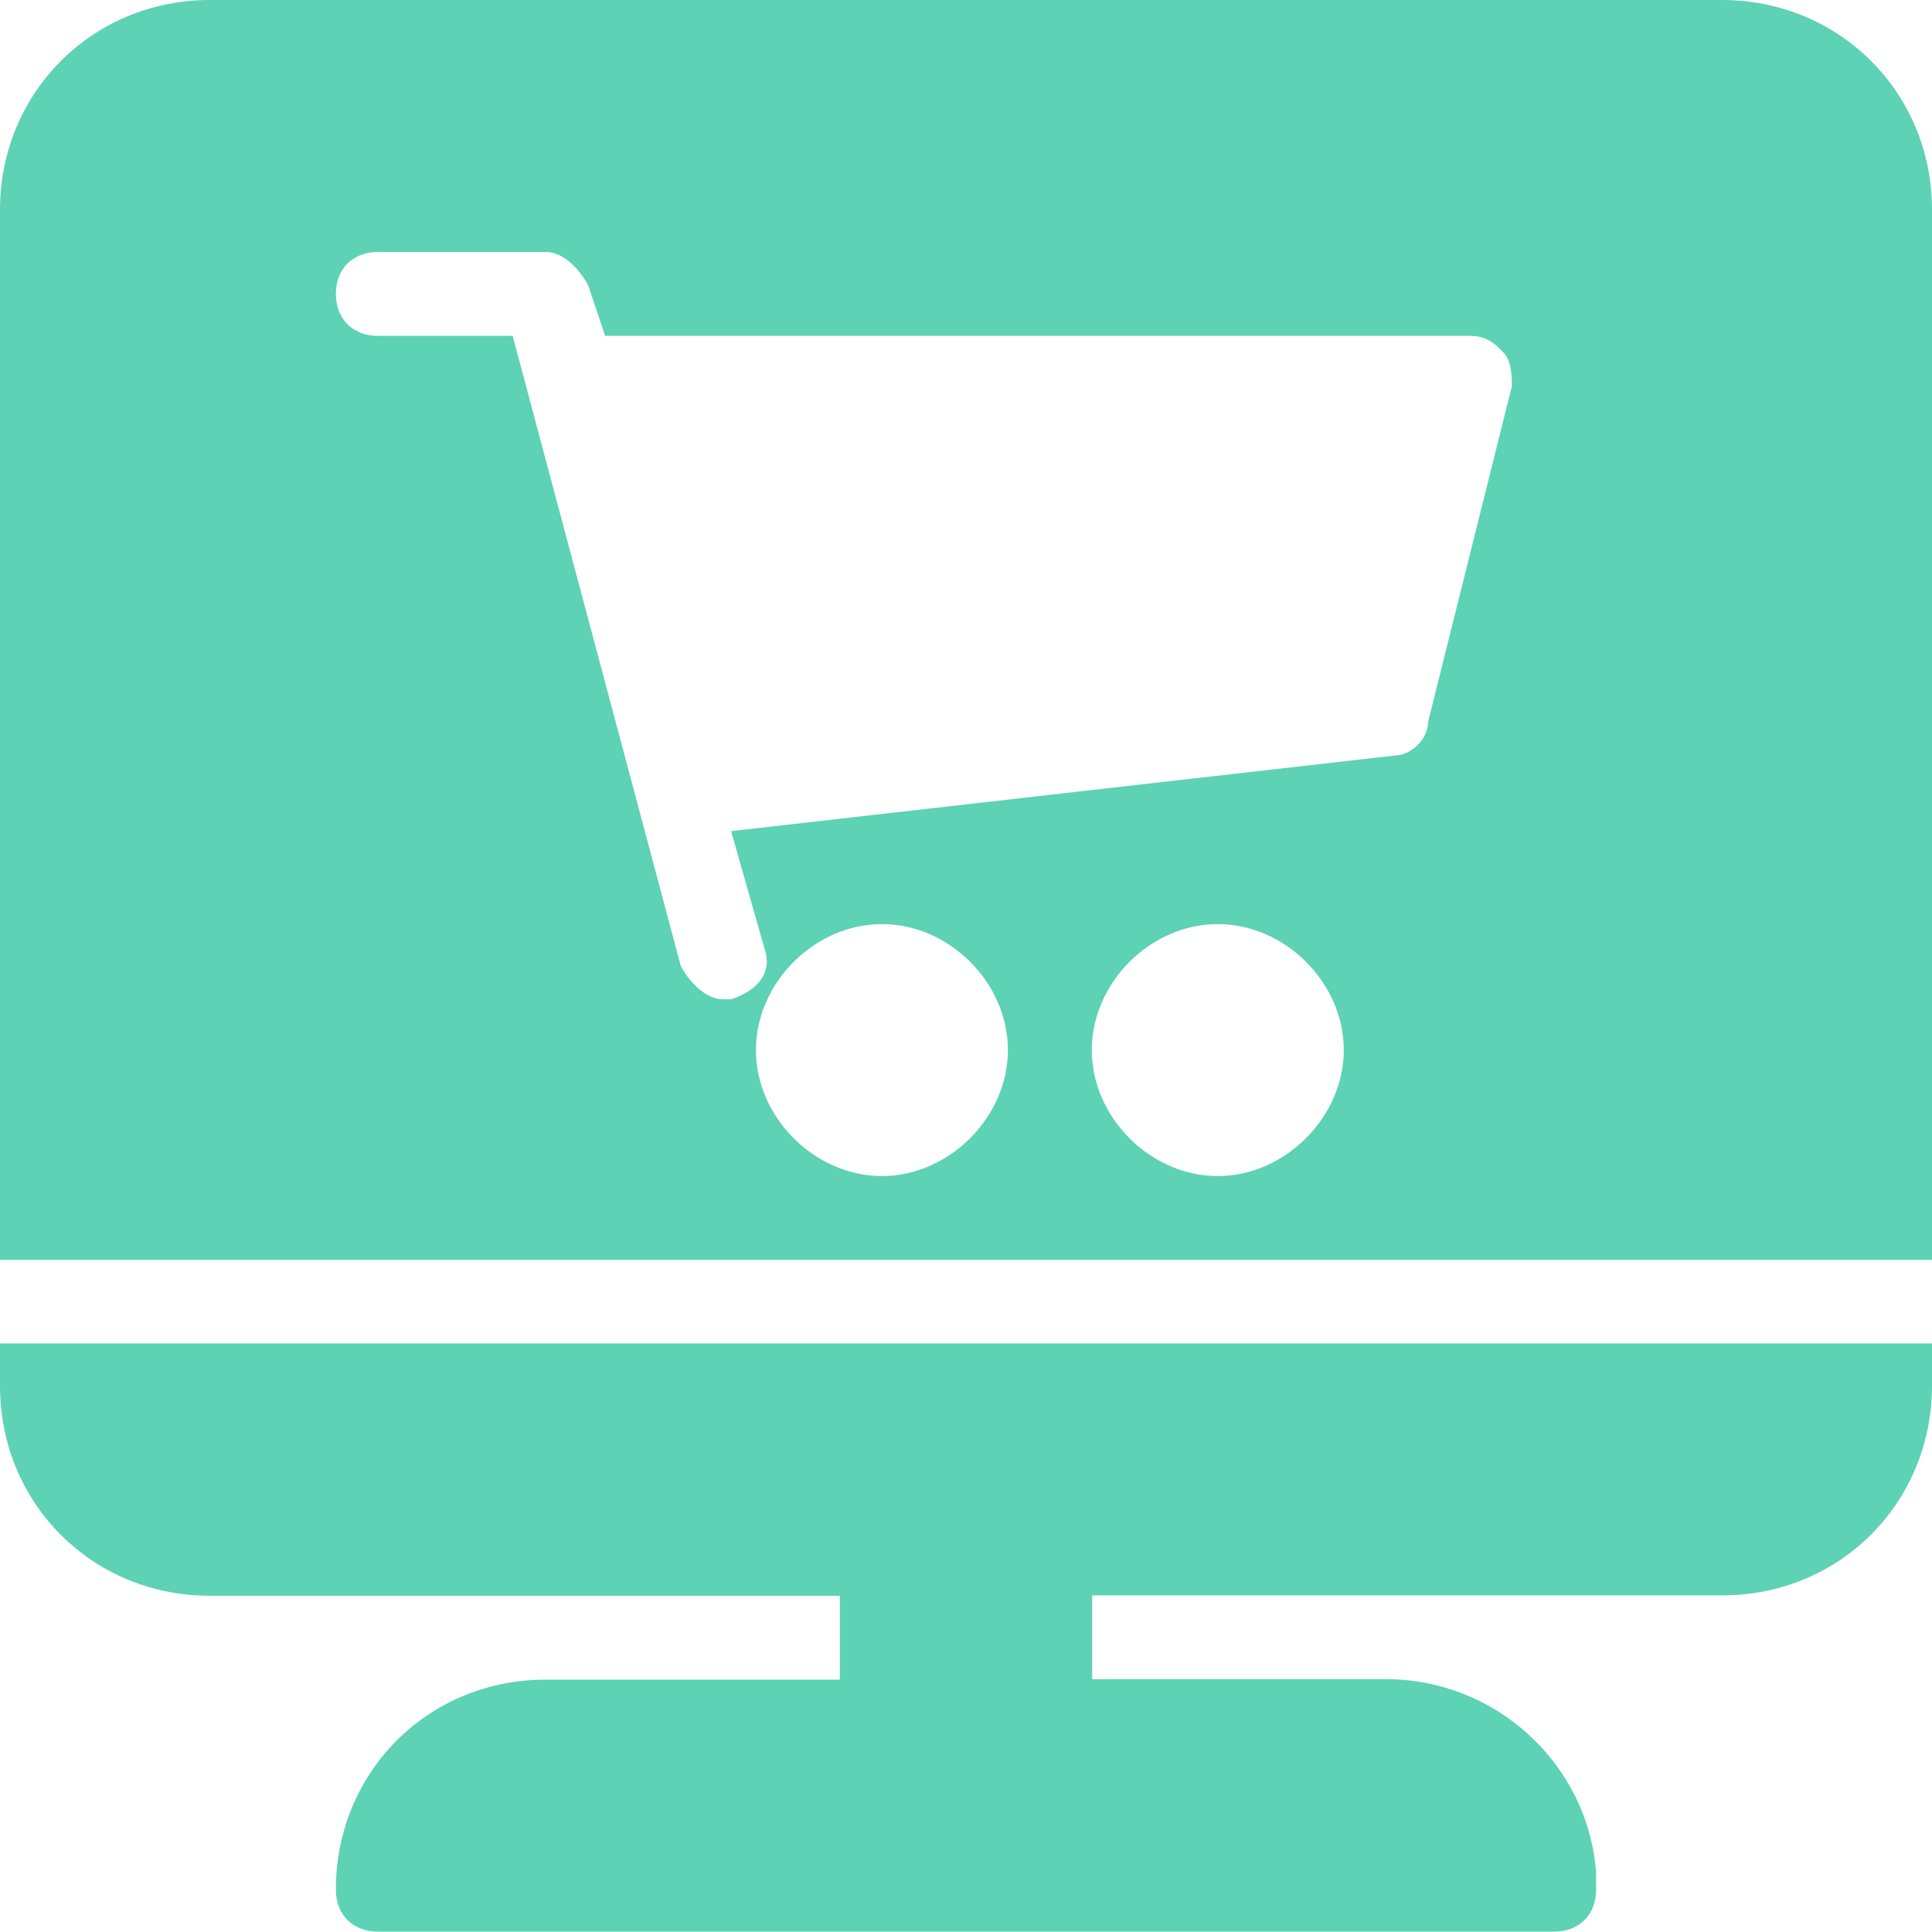
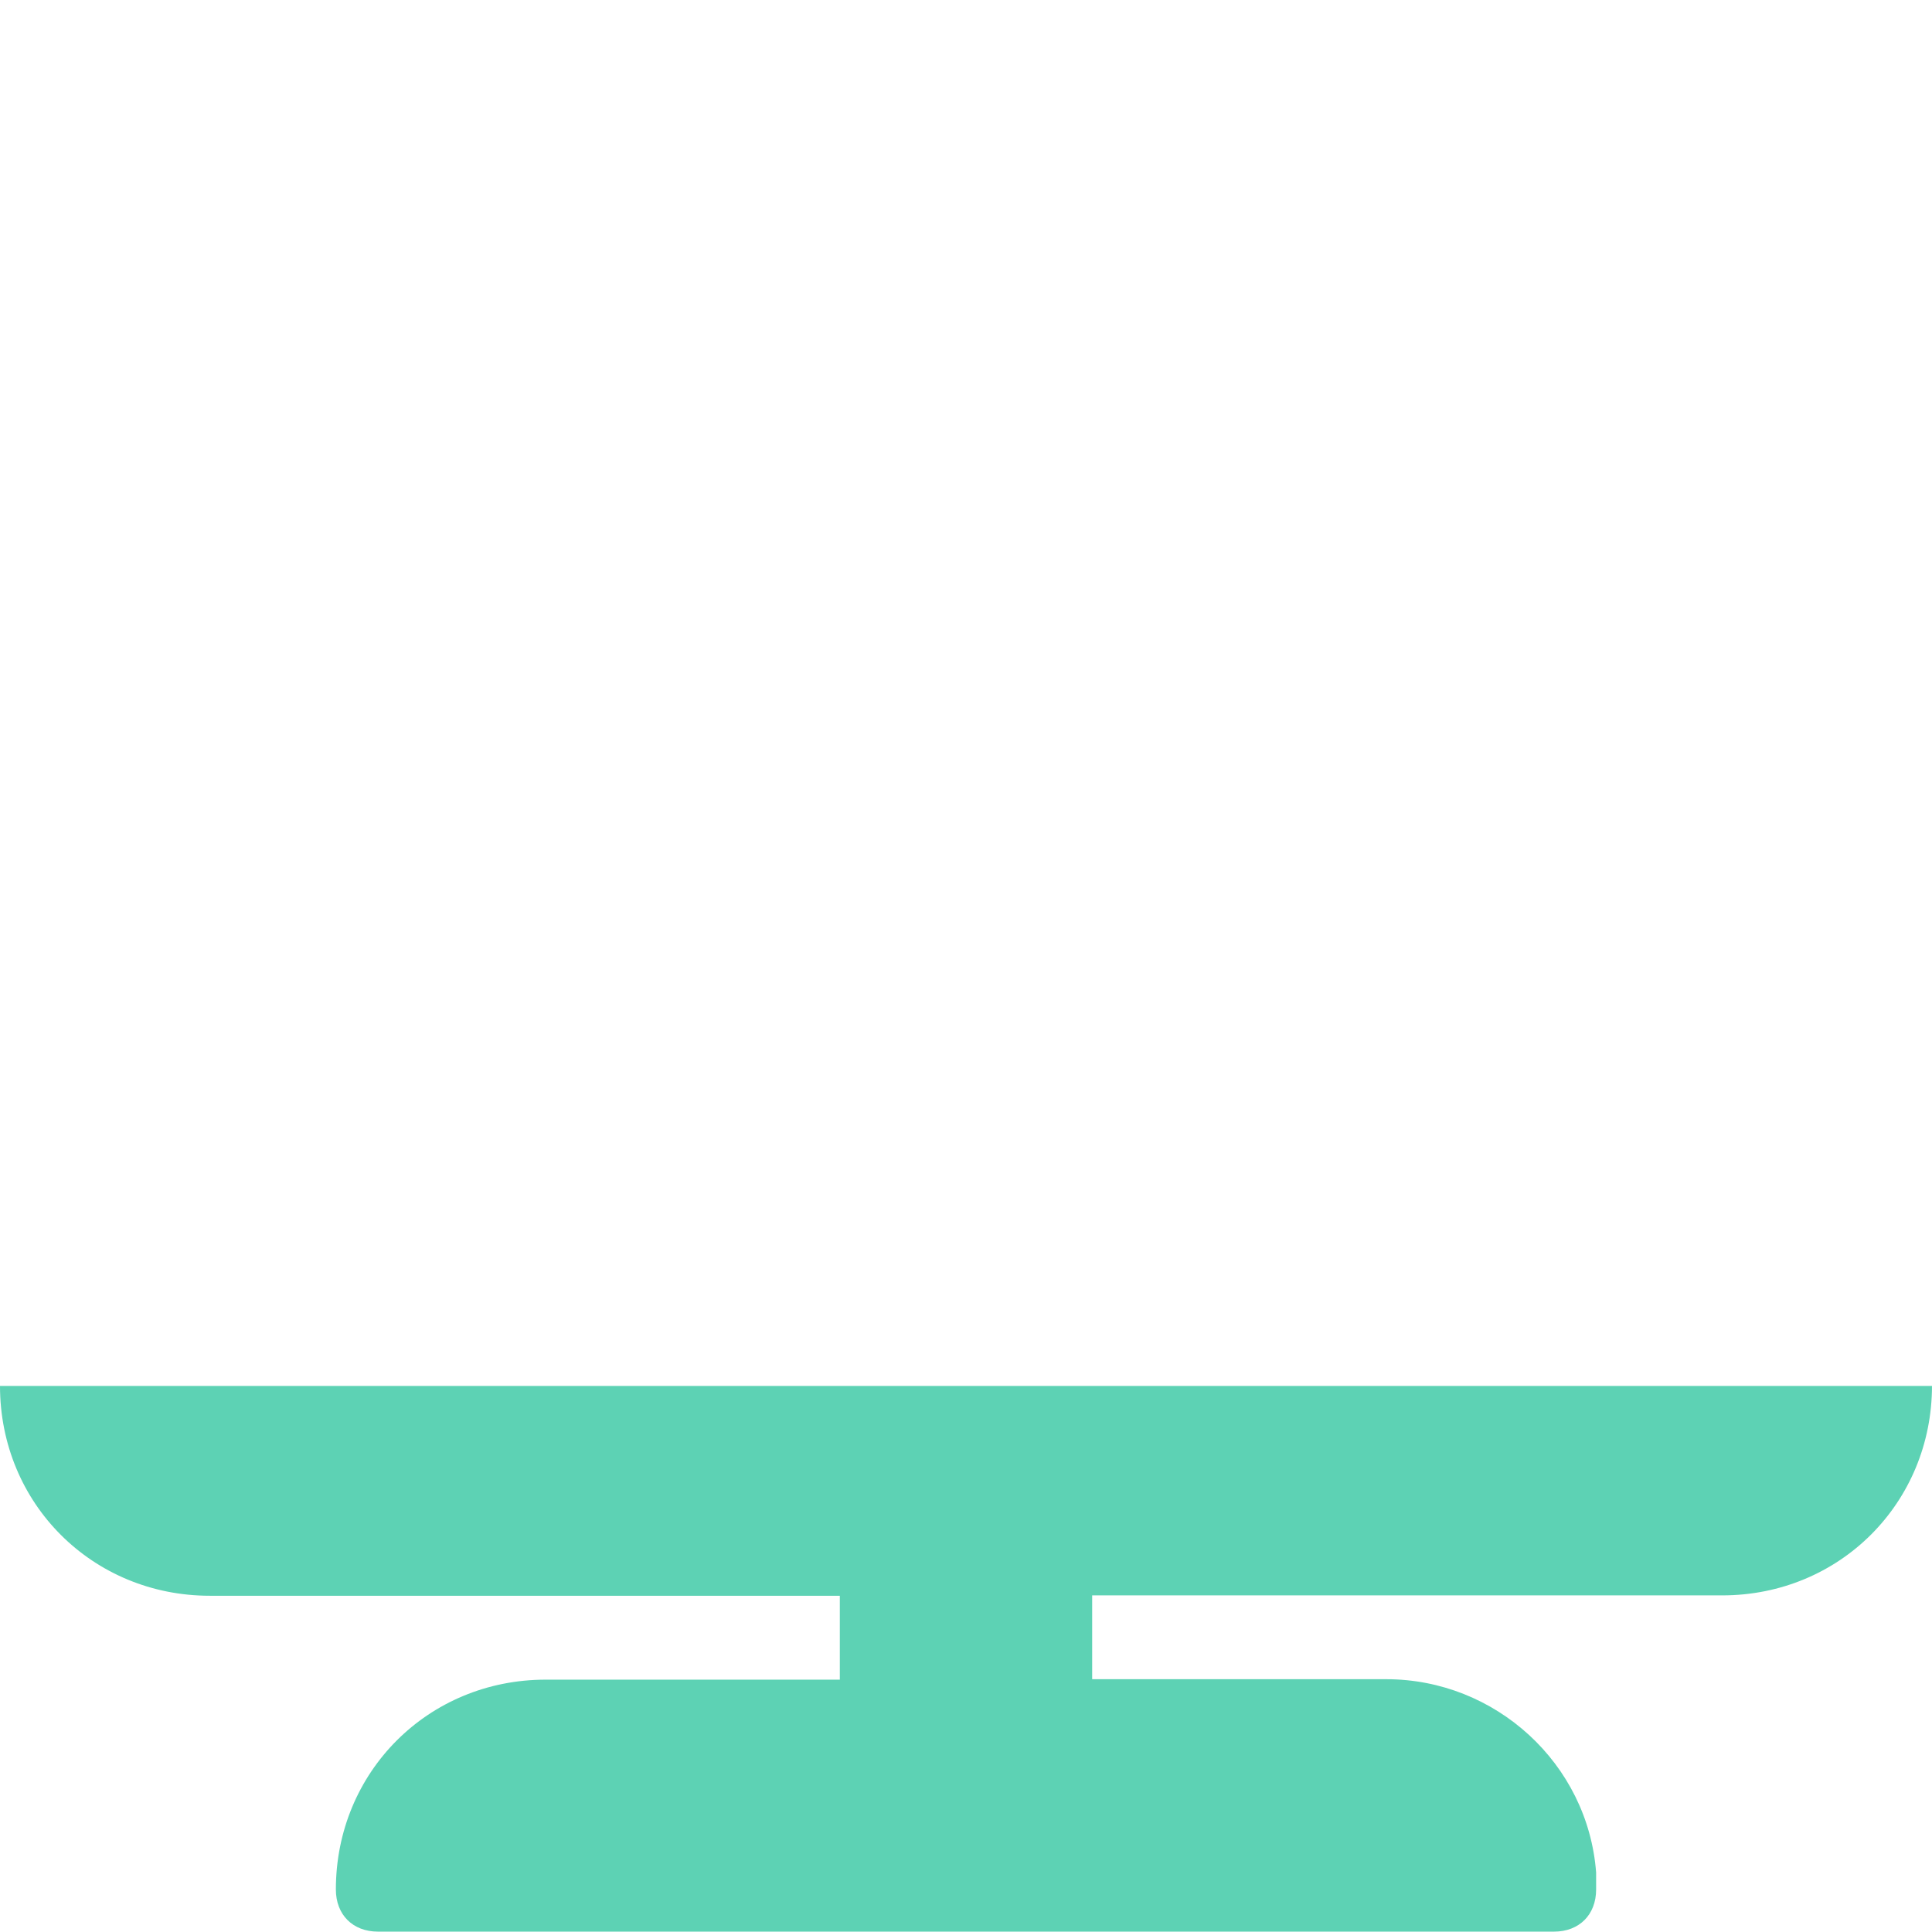
<svg xmlns="http://www.w3.org/2000/svg" width="26" height="26" viewBox="0 0 26 26" fill="none">
-   <path d="M0 18.651C0 20.235 1.245 21.475 2.824 21.475H11.302V22.604H7.344C5.76 22.604 4.52 23.849 4.52 25.428C4.52 25.767 4.747 25.995 5.087 25.995H20.913C21.253 25.995 21.48 25.767 21.48 25.428C21.48 25.316 21.48 25.316 21.48 25.2C21.369 23.732 20.124 22.598 18.656 22.598H14.698V21.47H23.176C24.76 21.47 26 20.224 26 18.646V18.079H0V18.651Z" fill="#5DD2B4" />
-   <path d="M23.171 0H2.824C1.245 0 0 1.245 0 2.824V16.955H26V2.824C26 1.245 24.755 0 23.171 0ZM11.869 15.827C10.963 15.827 10.173 15.037 10.173 14.131C10.173 13.225 10.963 12.436 11.869 12.436C12.775 12.436 13.564 13.225 13.564 14.131C13.564 15.032 12.775 15.827 11.869 15.827ZM16.388 15.827C15.482 15.827 14.693 15.037 14.693 14.131C14.693 13.225 15.482 12.436 16.388 12.436C17.294 12.436 18.084 13.225 18.084 14.131C18.084 15.032 17.294 15.827 16.388 15.827ZM20.346 5.198L19.218 9.718C19.218 9.945 18.99 10.168 18.767 10.168L9.839 11.185L10.29 12.77C10.401 13.109 10.178 13.336 9.839 13.448H9.728C9.5 13.448 9.278 13.22 9.161 12.997L6.899 4.52H5.087C4.747 4.52 4.52 4.292 4.52 3.953C4.52 3.619 4.747 3.391 5.087 3.391H7.349C7.577 3.391 7.799 3.619 7.916 3.841L8.144 4.52H19.785C20.013 4.52 20.124 4.631 20.235 4.747C20.346 4.859 20.346 5.087 20.346 5.198Z" fill="#5DD2B4" />
+   <path d="M0 18.651C0 20.235 1.245 21.475 2.824 21.475H11.302V22.604H7.344C5.76 22.604 4.52 23.849 4.52 25.428C4.52 25.767 4.747 25.995 5.087 25.995H20.913C21.253 25.995 21.48 25.767 21.48 25.428C21.48 25.316 21.48 25.316 21.48 25.2C21.369 23.732 20.124 22.598 18.656 22.598H14.698V21.47H23.176C24.76 21.47 26 20.224 26 18.646V18.079V18.651Z" fill="#5DD2B4" />
</svg>